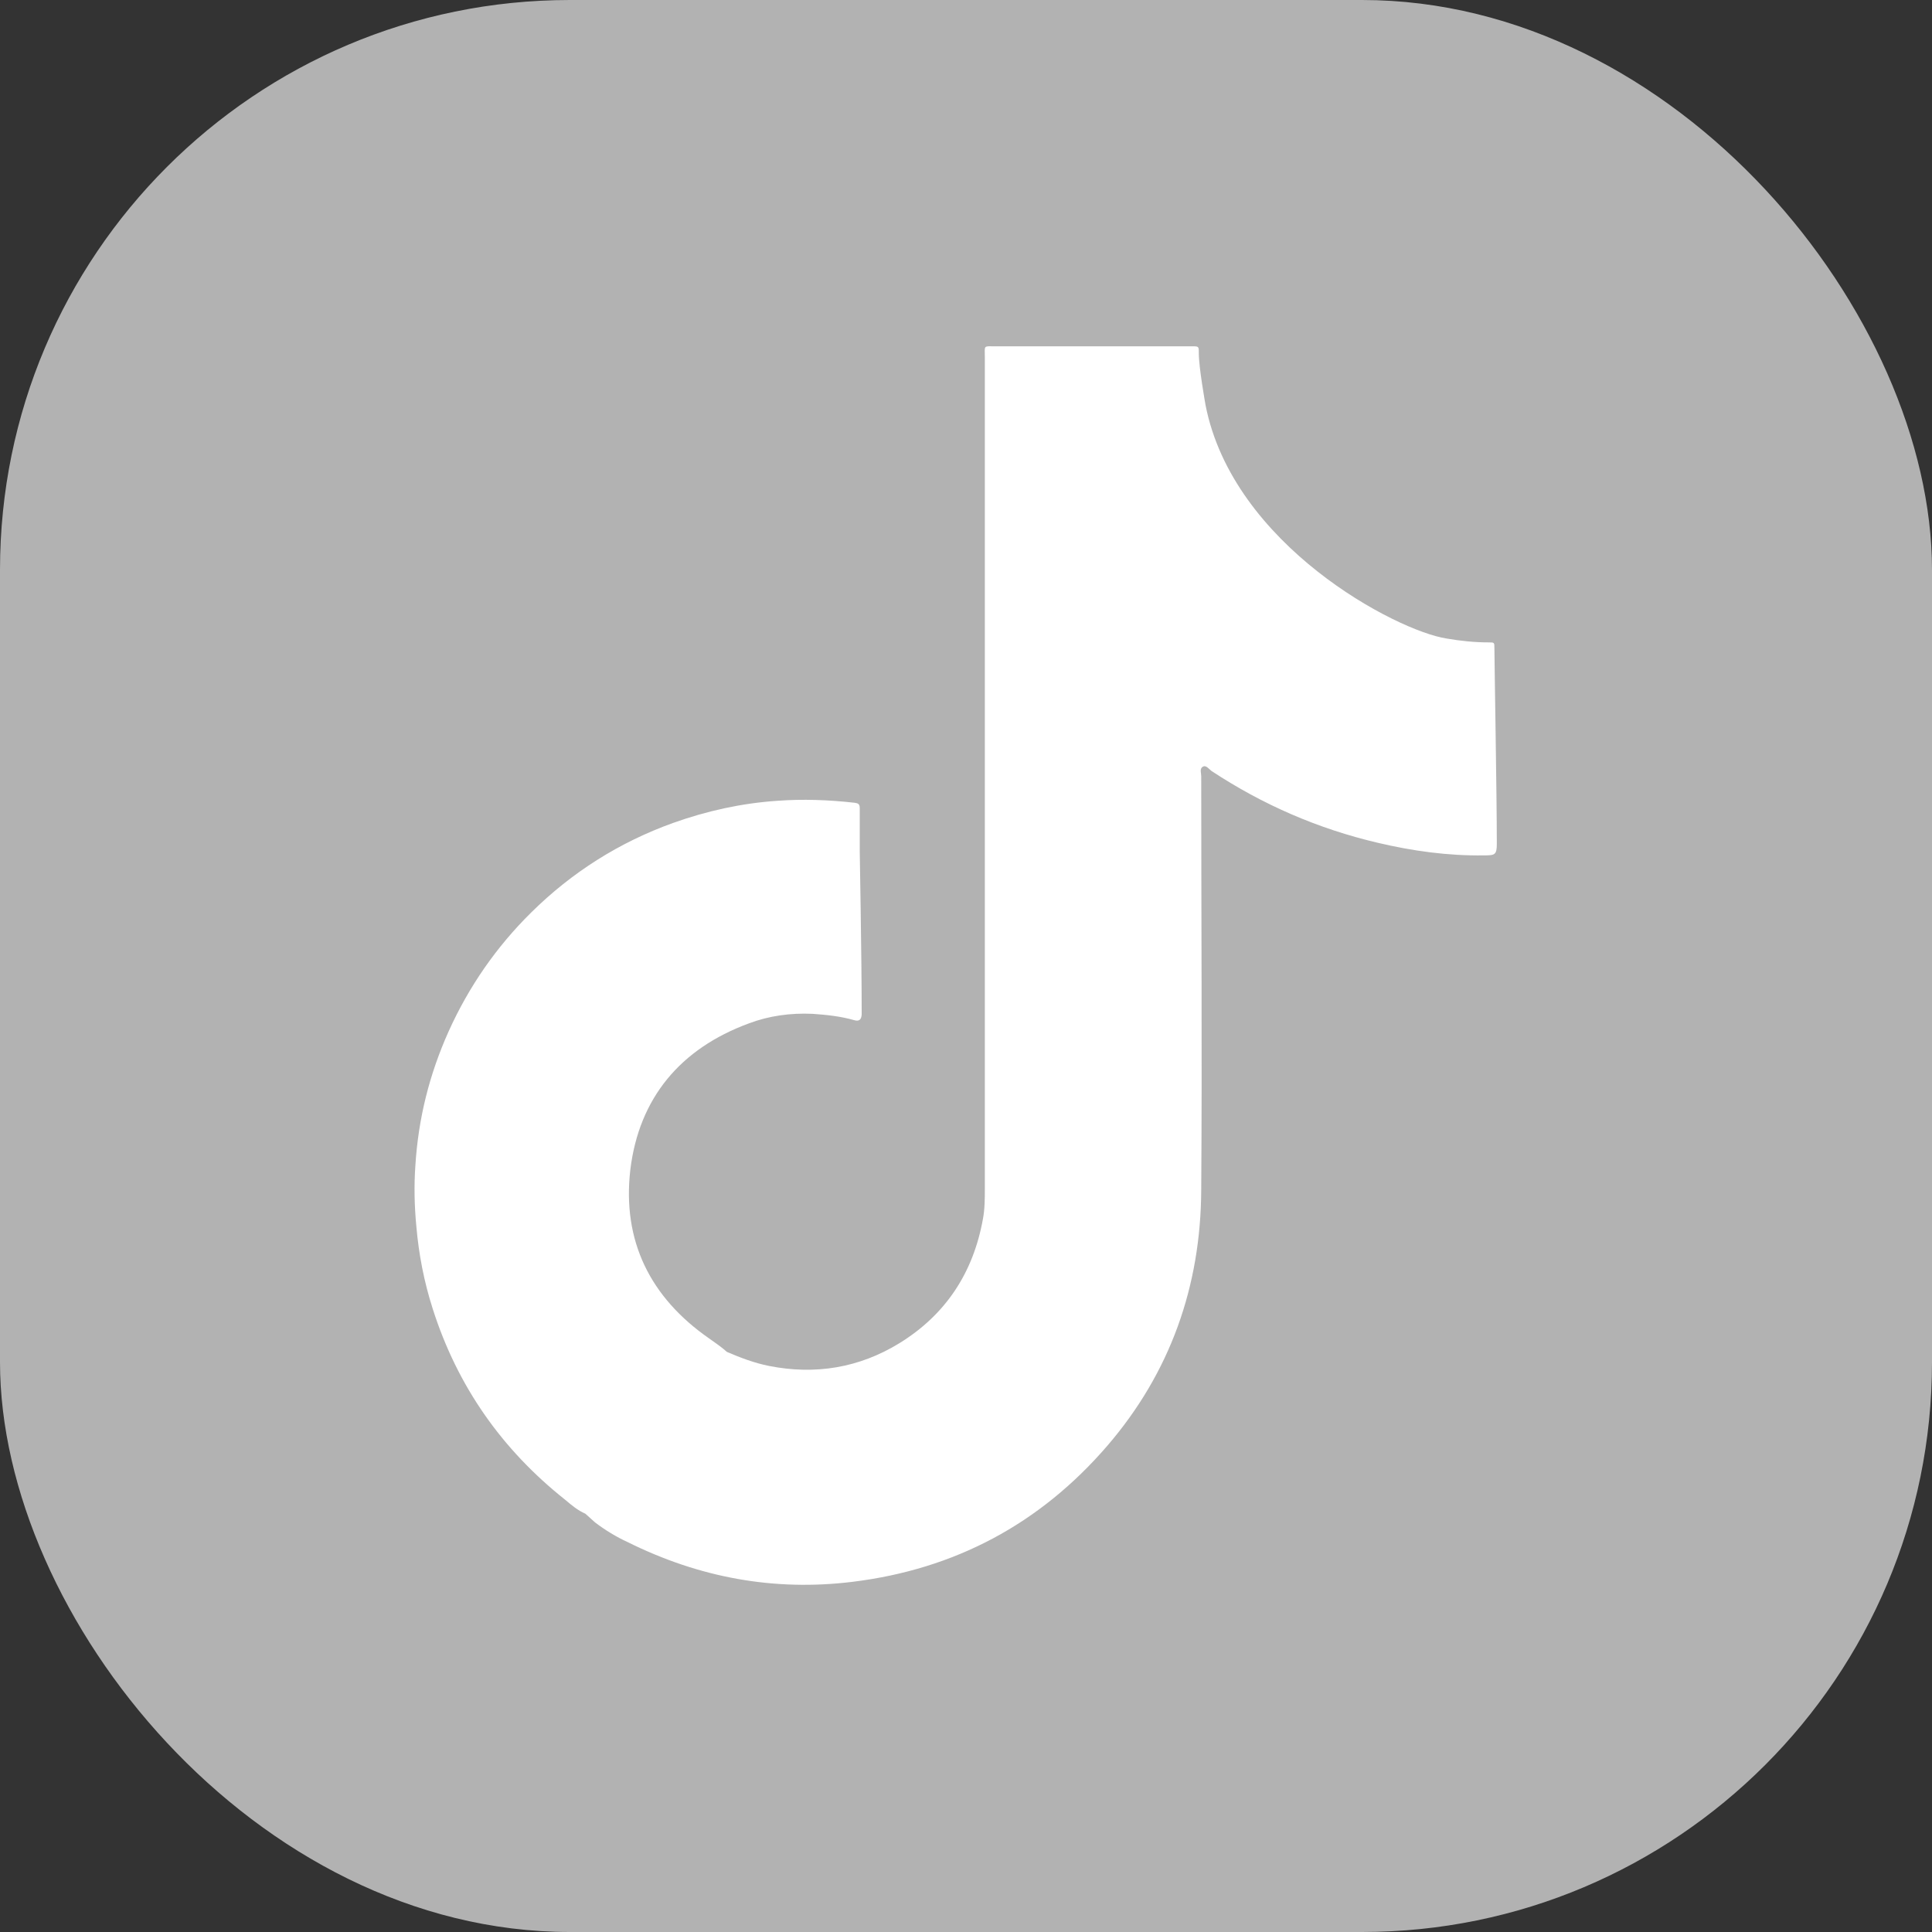
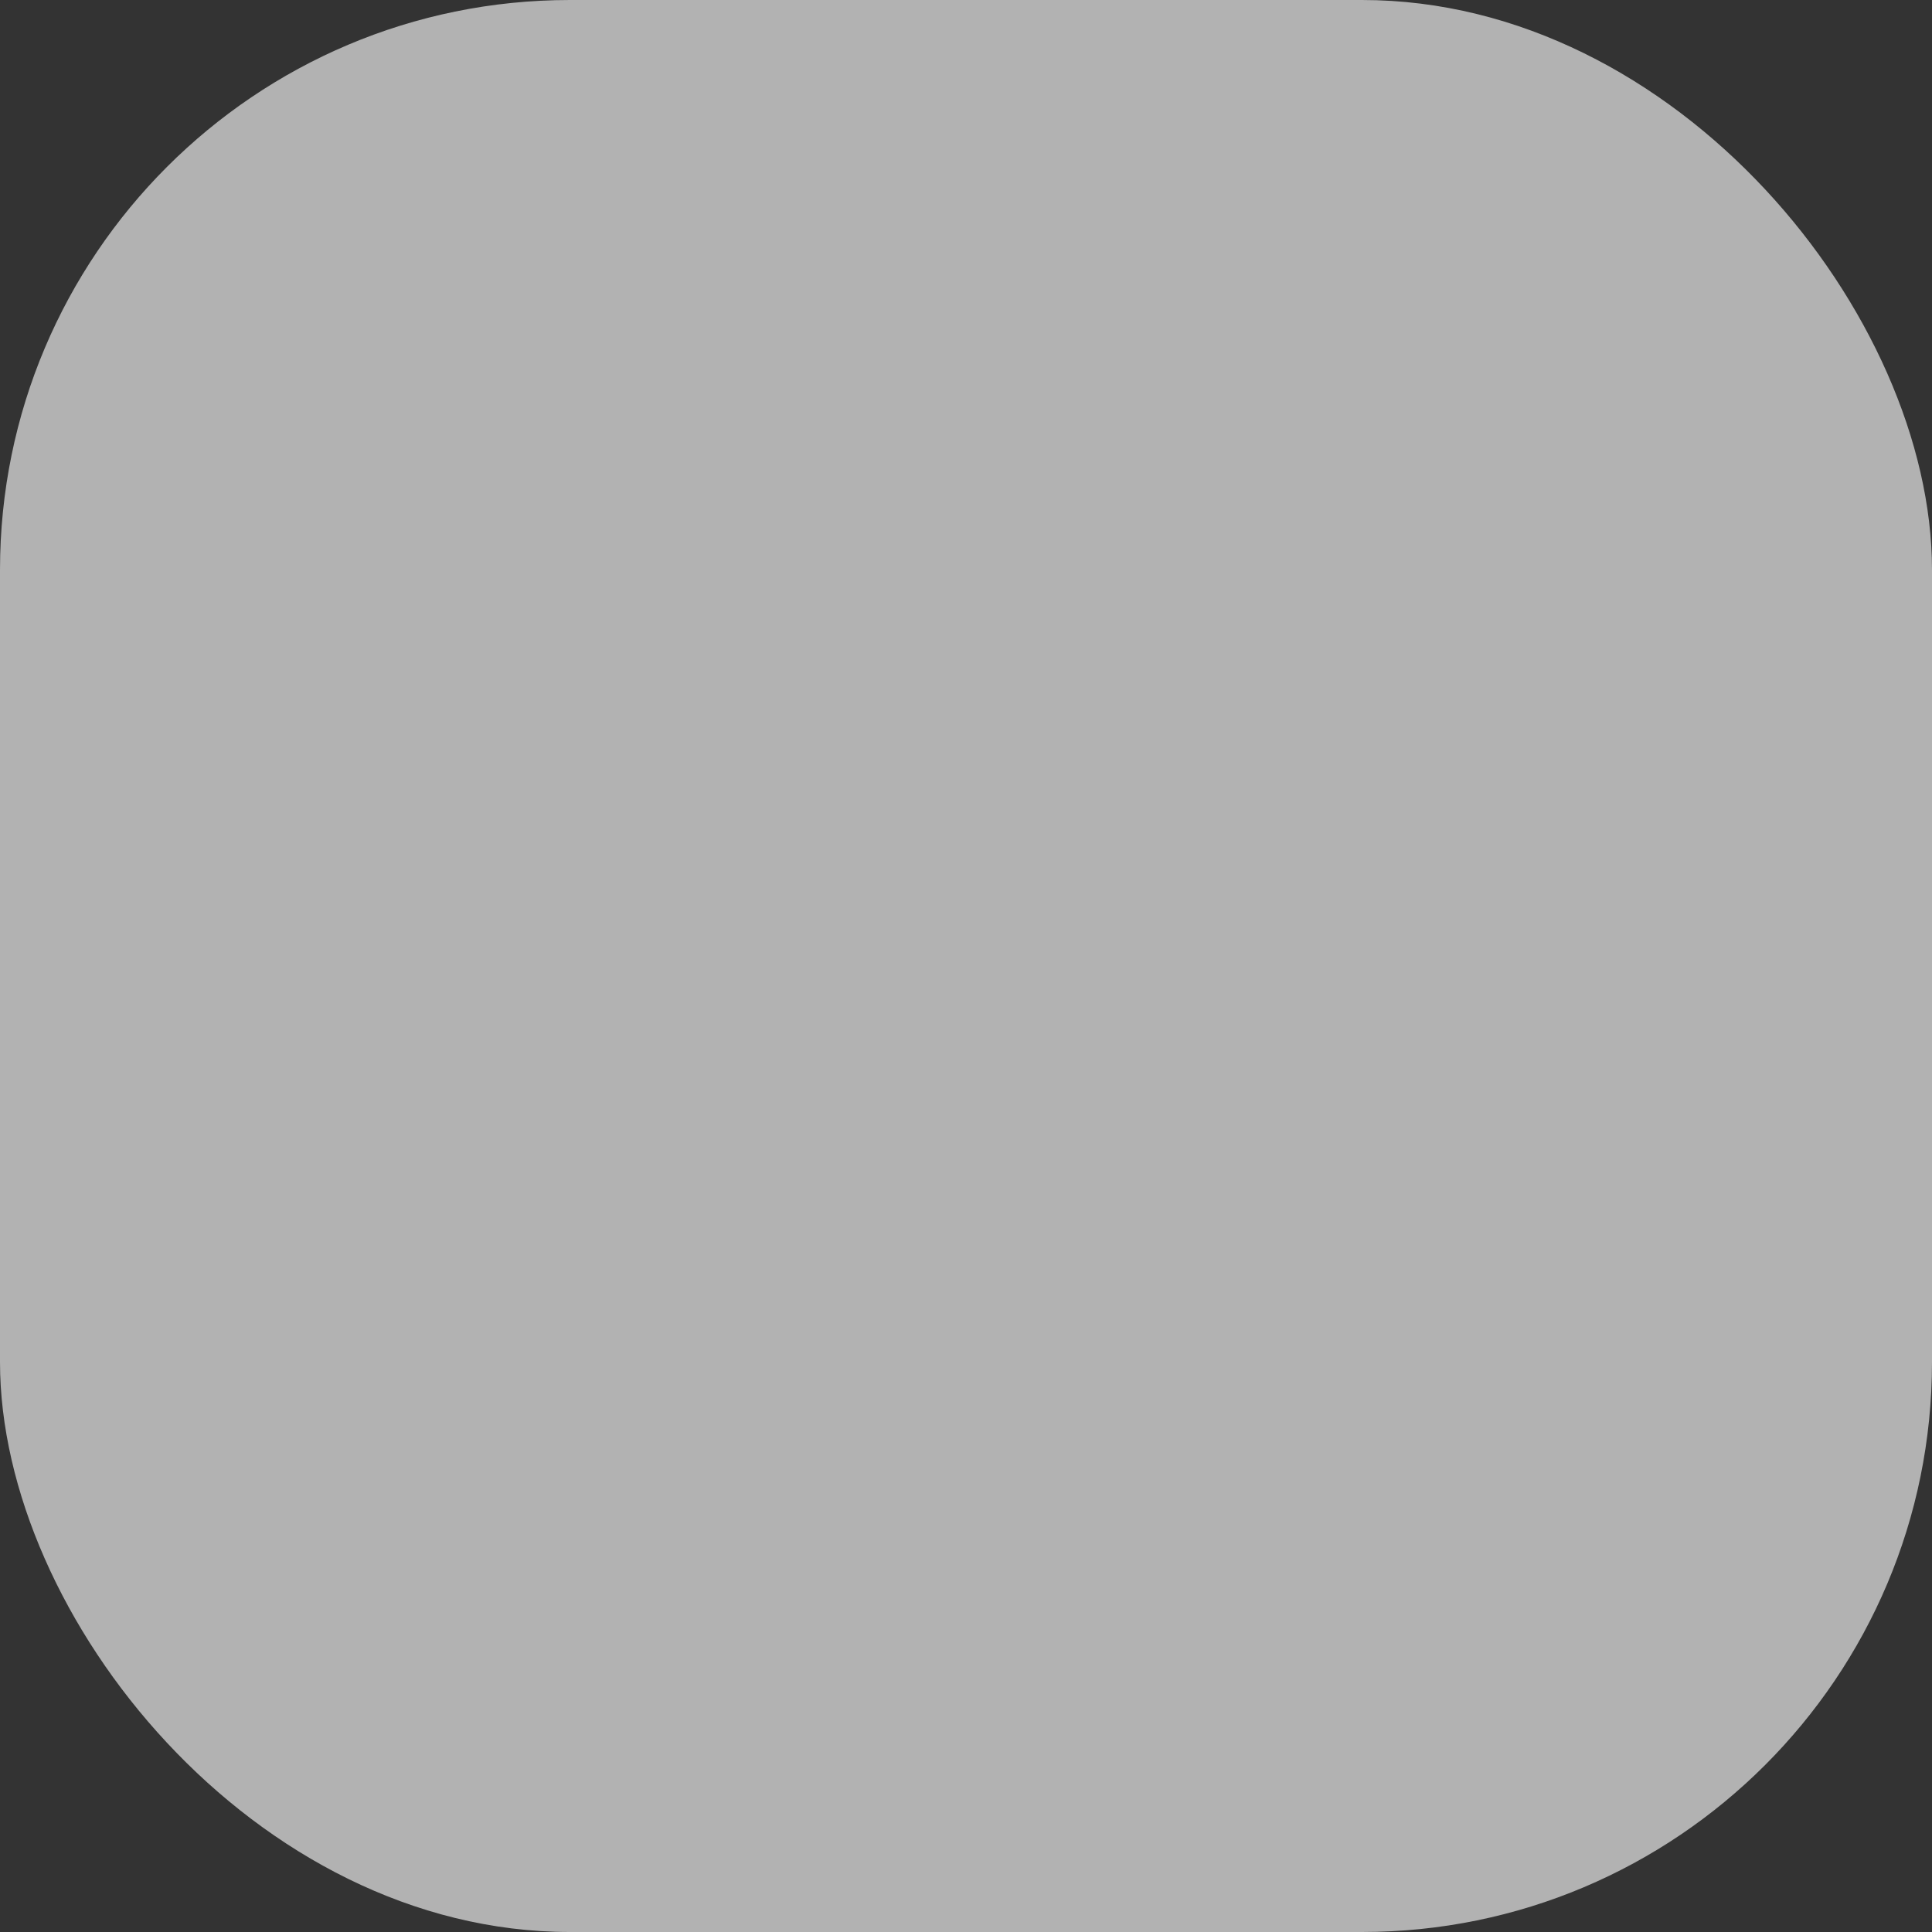
<svg xmlns="http://www.w3.org/2000/svg" id="Tik_Tok" data-name="Tik Tok" viewBox="0 0 40 40">
  <rect x="0" y="0" width="40" height="40" fill="#333333" stroke="none" />
  <defs>
    <style>
      .cls-1 {
        fill: #fff;
      }

      .cls-2 {
        fill: #b2b2b2;
      }
    </style>
  </defs>
  <rect class="cls-2" width="40" height="40" rx="11.8" ry="11.8" />
-   <path class="cls-1" d="m30.94,13.42c0-.12,0-.12-.12-.12-.29,0-.58-.03-.87-.08-1.04-.16-4.42-1.93-4.99-4.83-.01-.06-.14-.78-.14-1.08,0-.14,0-.14-.14-.14-.03,0-.06,0-.09,0-1.32,0-2.64,0-3.97,0-.27,0-.23-.03-.23.23,0,5.73,0,11.47,0,17.2,0,.21,0,.43-.04.64-.2,1.11-.77,1.98-1.73,2.57-.83.51-1.74.66-2.7.47-.3-.06-.59-.17-.87-.29-.02-.02-.05-.04-.07-.06-.1-.08-.2-.15-.3-.22-1.22-.85-1.8-2.02-1.63-3.49.18-1.49,1.04-2.51,2.45-3.03.42-.16.87-.22,1.32-.2.29.02.58.05.86.13.1.03.15,0,.16-.11,0-.04,0-.07,0-.11,0-1.03-.04-3.28-.04-3.28,0-.3,0-.59,0-.89,0-.09-.04-.1-.11-.11-.53-.06-1.07-.08-1.6-.04-.74.05-1.46.21-2.16.46-1.11.4-2.09,1.02-2.93,1.85-.72.71-1.29,1.53-1.71,2.46-.4.89-.63,1.81-.69,2.78-.03.42-.02.84.02,1.26.05.58.16,1.15.34,1.71.51,1.6,1.43,2.91,2.74,3.95.13.11.26.22.42.29,0,0,0,0,0,0,.07.06.13.12.2.18.21.16.44.3.68.41,1.47.73,3.02,1.02,4.65.82,2.12-.26,3.88-1.2,5.27-2.81,1.31-1.52,1.94-3.31,1.95-5.3.02-2.85,0-5.71,0-8.57,0-.07-.04-.16.04-.2.06-.03.12.05.17.09,1.06.7,2.21,1.2,3.45,1.49.72.17,1.45.27,2.19.26.23,0,.27-.01.27-.24,0-1.01-.05-3.79-.05-4.06Z" />
</svg>